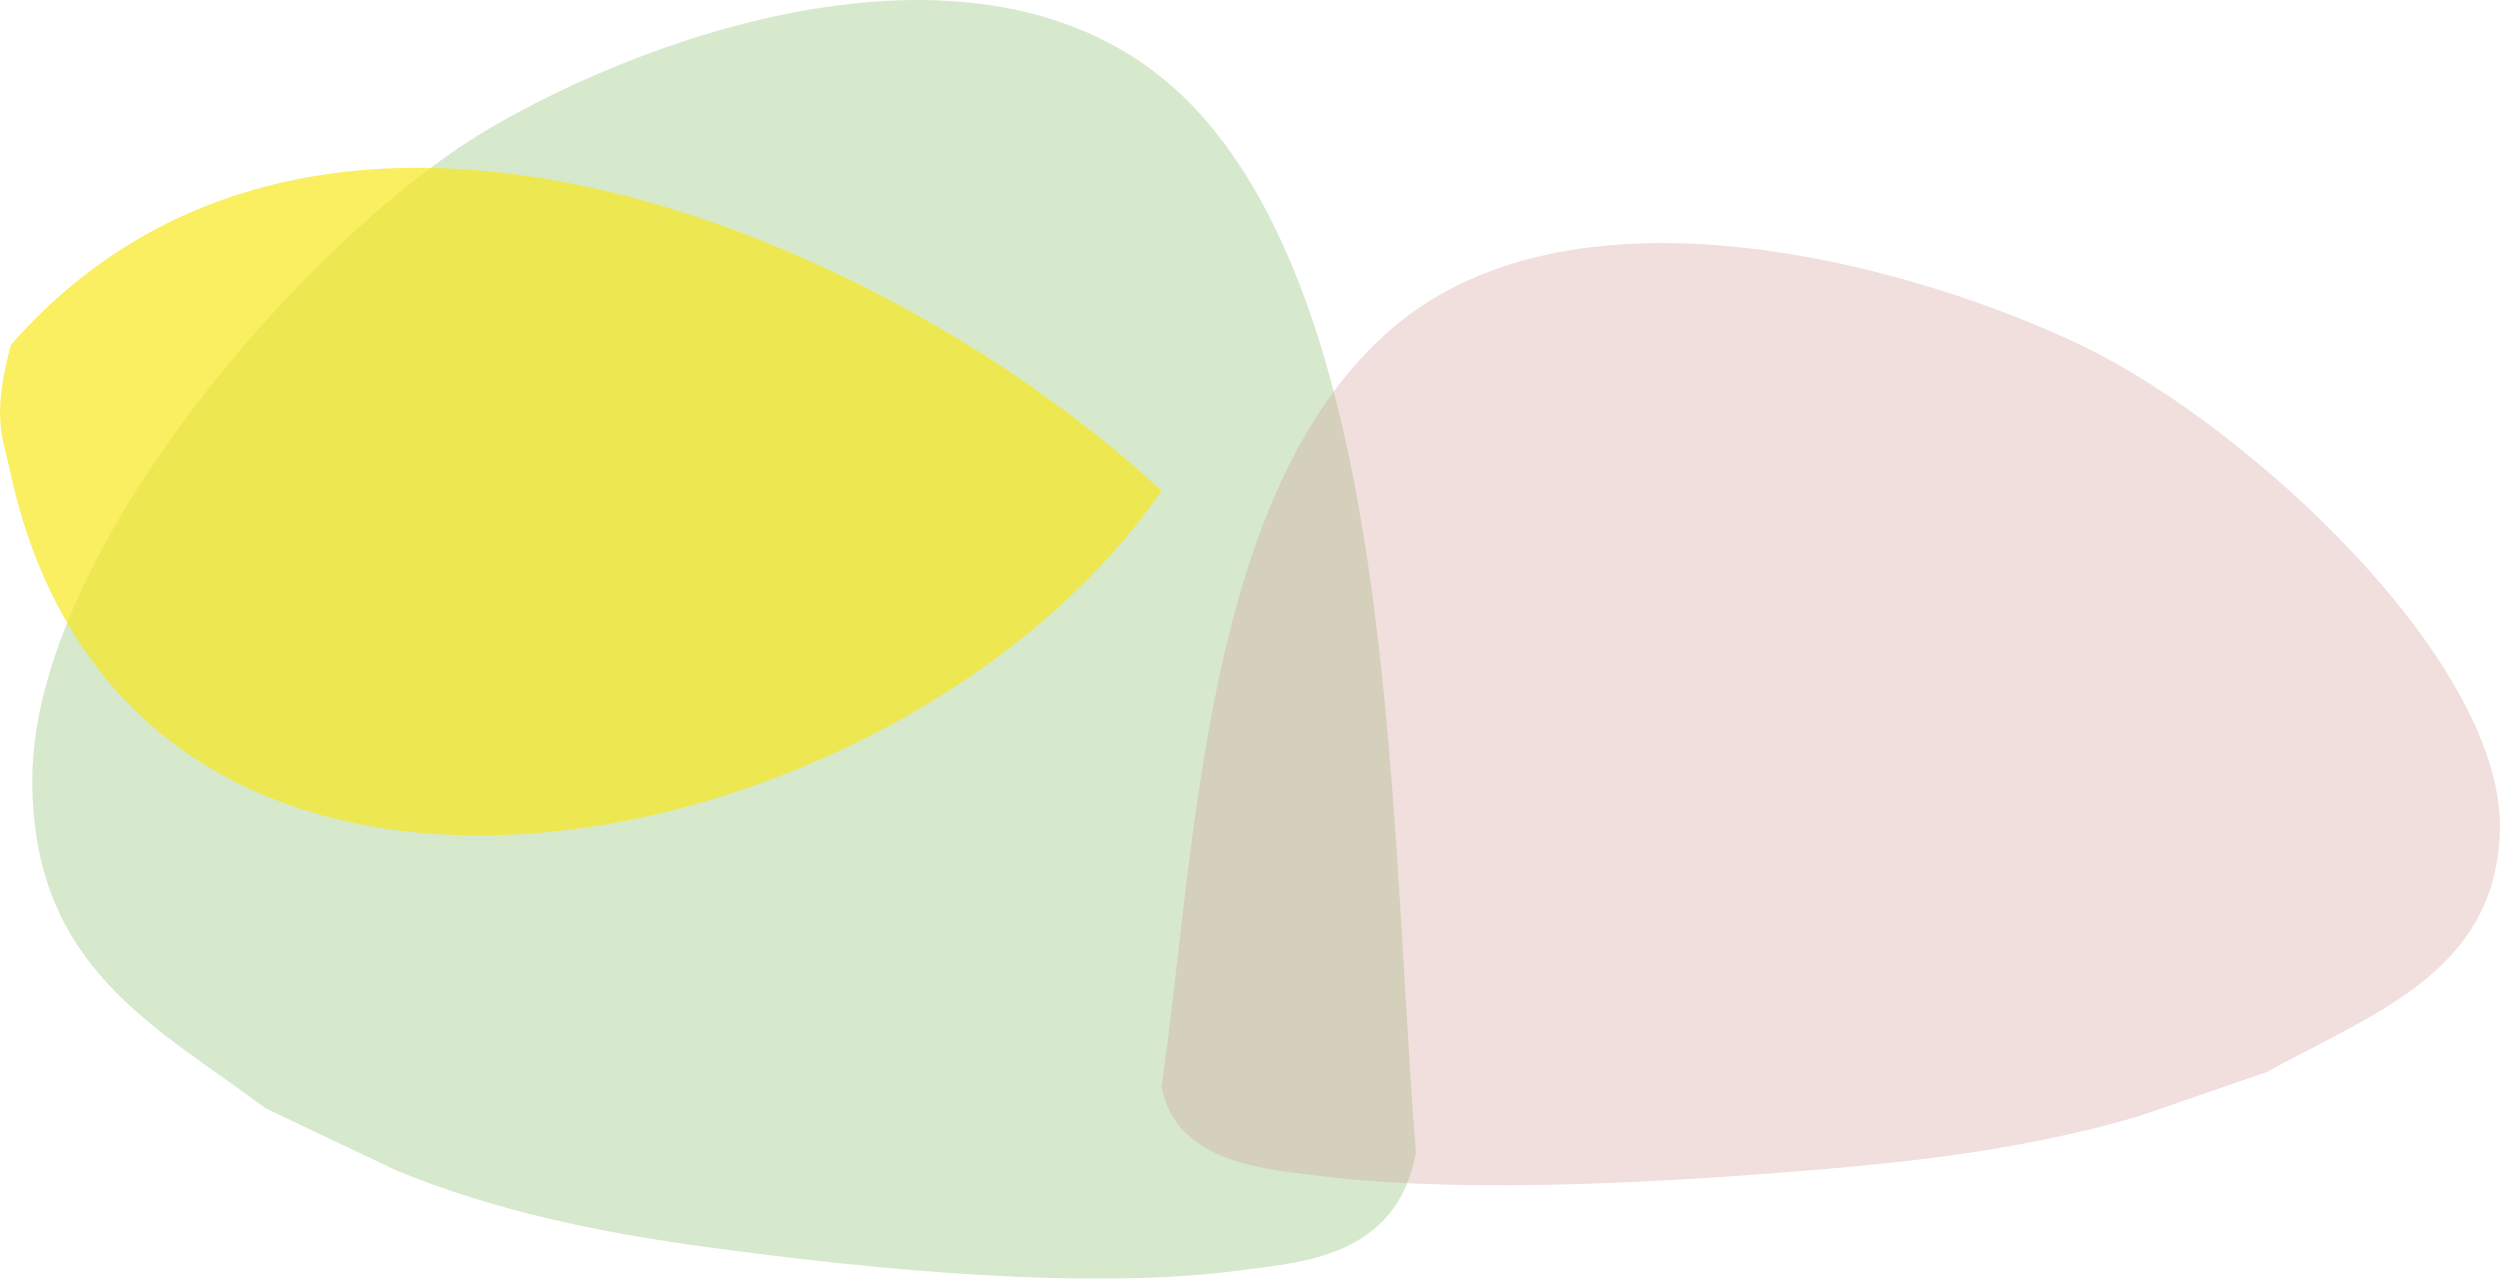
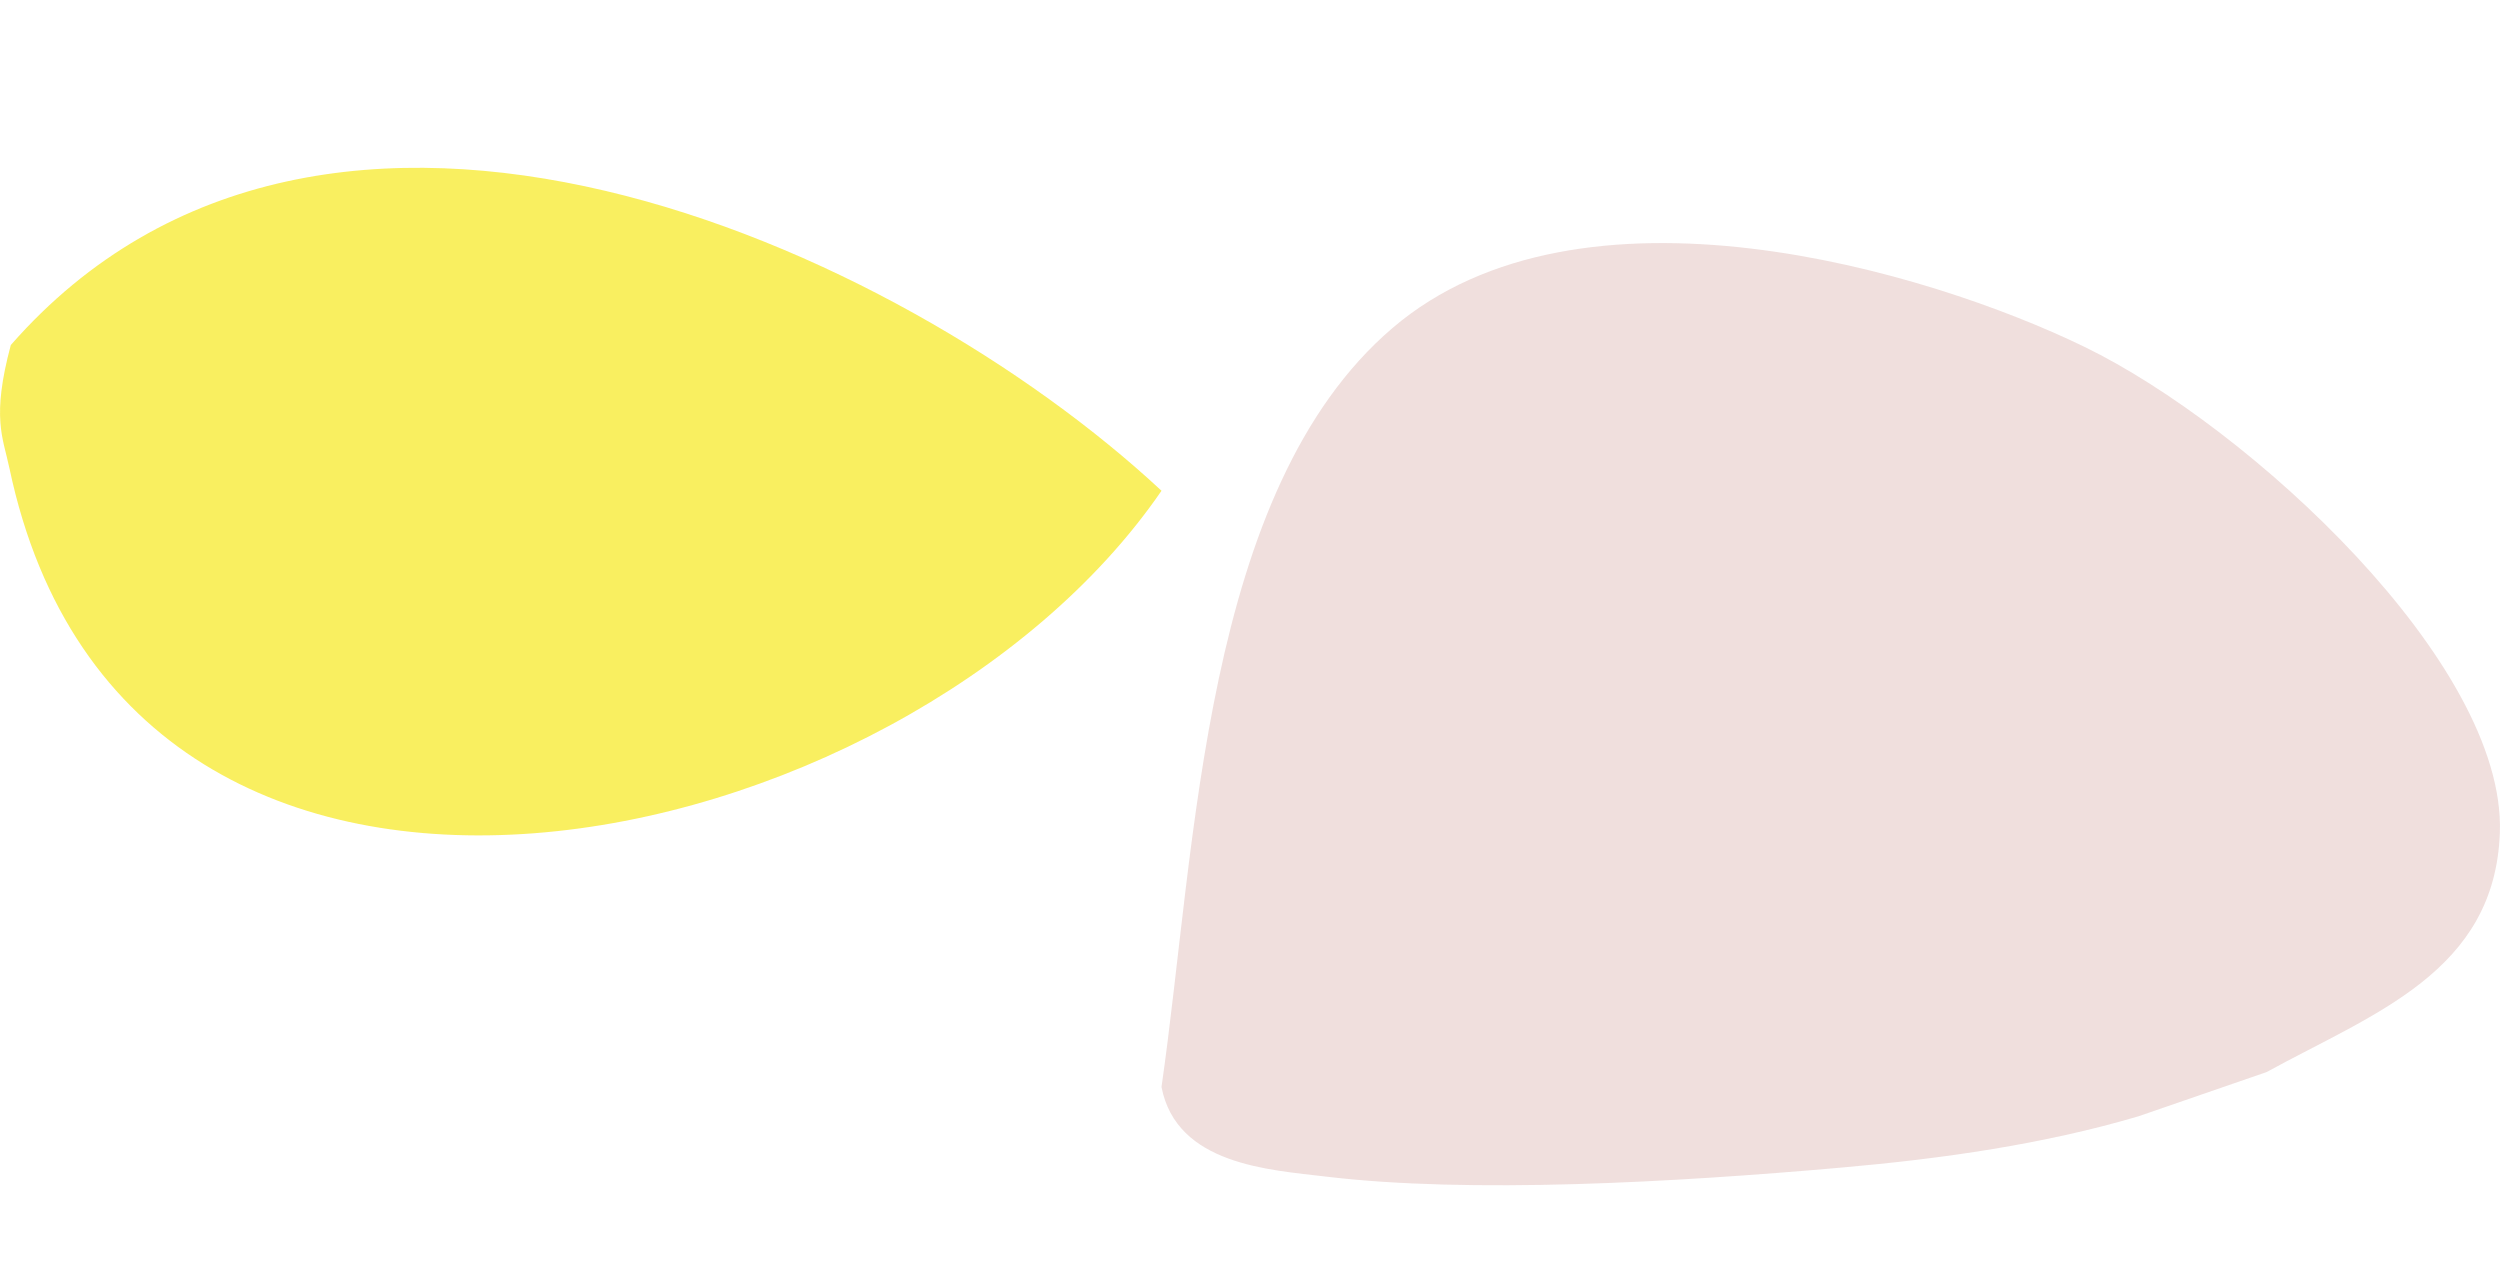
<svg xmlns="http://www.w3.org/2000/svg" id="Layer_2" data-name="Layer 2" viewBox="0 0 367.8 188.11">
  <defs>
    <style>
      .cls-1 {
        fill: #75b558;
      }

      .cls-2 {
        clip-path: url(#clippath-4);
      }

      .cls-3 {
        fill: none;
      }

      .cls-4 {
        fill: #d09e98;
      }

      .cls-5 {
        fill: #f7e81c;
      }

      .cls-6 {
        opacity: .7;
      }

      .cls-7 {
        clip-path: url(#clippath-1);
      }

      .cls-8 {
        opacity: .33;
      }

      .cls-9 {
        clip-path: url(#clippath-3);
      }

      .cls-10 {
        opacity: .3;
      }

      .cls-11 {
        clip-path: url(#clippath-2);
      }

      .cls-12 {
        clip-path: url(#clippath);
      }
    </style>
    <clipPath id="clippath">
      <rect class="cls-3" width="367.8" height="188.11" />
    </clipPath>
    <clipPath id="clippath-1">
      <rect class="cls-3" y="0" width="367.8" height="188.11" />
    </clipPath>
    <clipPath id="clippath-2">
-       <rect class="cls-3" x="-.94" y="-23.34" width="233.03" height="232.12" />
-     </clipPath>
+       </clipPath>
    <clipPath id="clippath-3">
      <rect class="cls-3" x="-29.73" y="-9.42" width="211.67" height="170.3" />
    </clipPath>
    <clipPath id="clippath-4">
      <rect class="cls-3" x="152.66" y="15.85" width="218.3" height="177.45" />
    </clipPath>
  </defs>
  <g id="Layer_1-2" data-name="Layer 1">
    <g class="cls-12">
      <g class="cls-7">
        <g class="cls-10">
          <g class="cls-11">
-             <path class="cls-1" d="M39.05,163.05c-15.93-11.97-34.39-20.62-34.3-48.41.11-33.7,40.8-79.91,66.57-95.33,24.58-14.71,78.28-34.14,106.17-1.5,28.05,32.83,26.95,103.72,30.82,151.77-2.78,15.45-17.03,16.13-25.72,17.3-22.16,2.98-53.13.06-78.9-3.45-15.59-2.12-30.99-5.31-45.28-11.19" />
-           </g>
+             </g>
        </g>
        <g class="cls-6">
          <g class="cls-9">
            <path class="cls-5" d="M1.39,68.89c17.58,83.51,131.55,58.6,169.49,3.31C132.01,36,47.93-2.13,1.59,50.76c-2.87,10.71-1.15,13.6-.2,18.14" />
          </g>
        </g>
        <g class="cls-8">
          <g class="cls-2">
            <path class="cls-4" d="M333.47,157.72c15.63-8.59,33.59-14.7,34.31-35.23.87-24.9-36.83-59.66-61.11-71.46-23.15-11.25-74.12-26.44-101.82-2.76-27.86,23.82-28.86,76.21-33.97,111.65,2.22,11.46,15.87,12.18,24.18,13.18,21.18,2.54,50.98.87,75.81-1.32,15.02-1.32,29.89-3.45,43.77-7.56" />
          </g>
        </g>
      </g>
    </g>
  </g>
</svg>